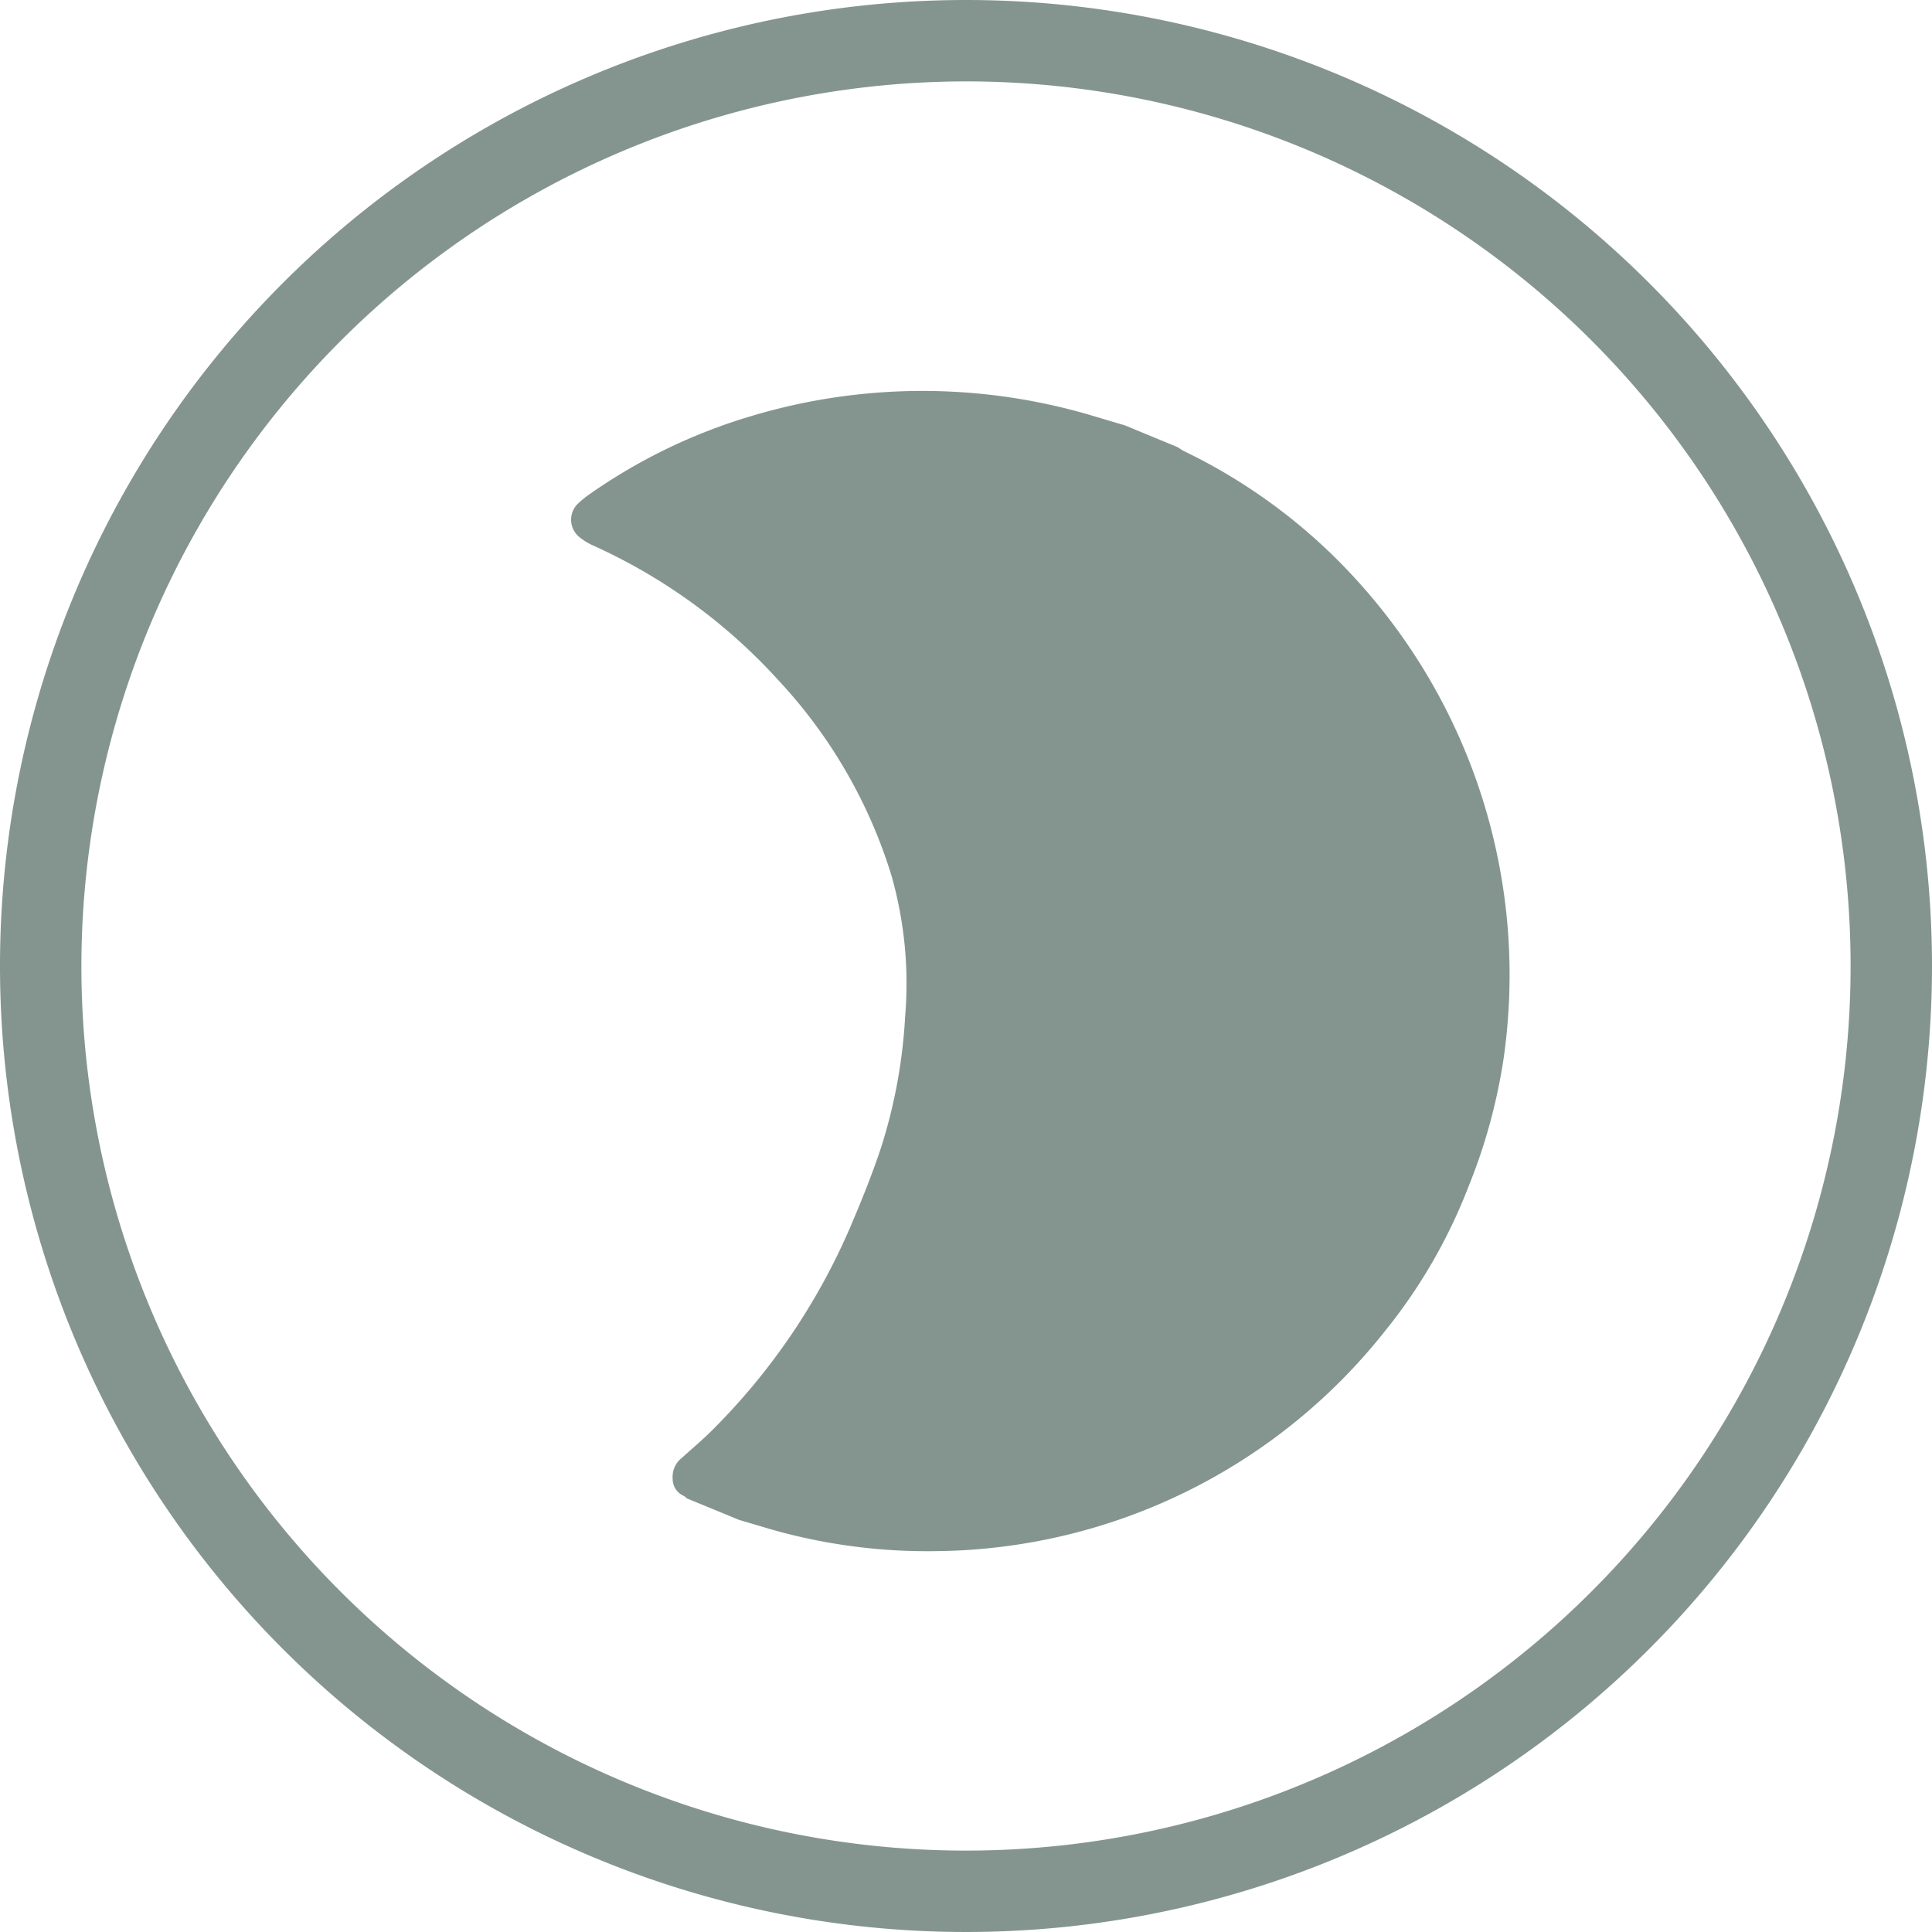
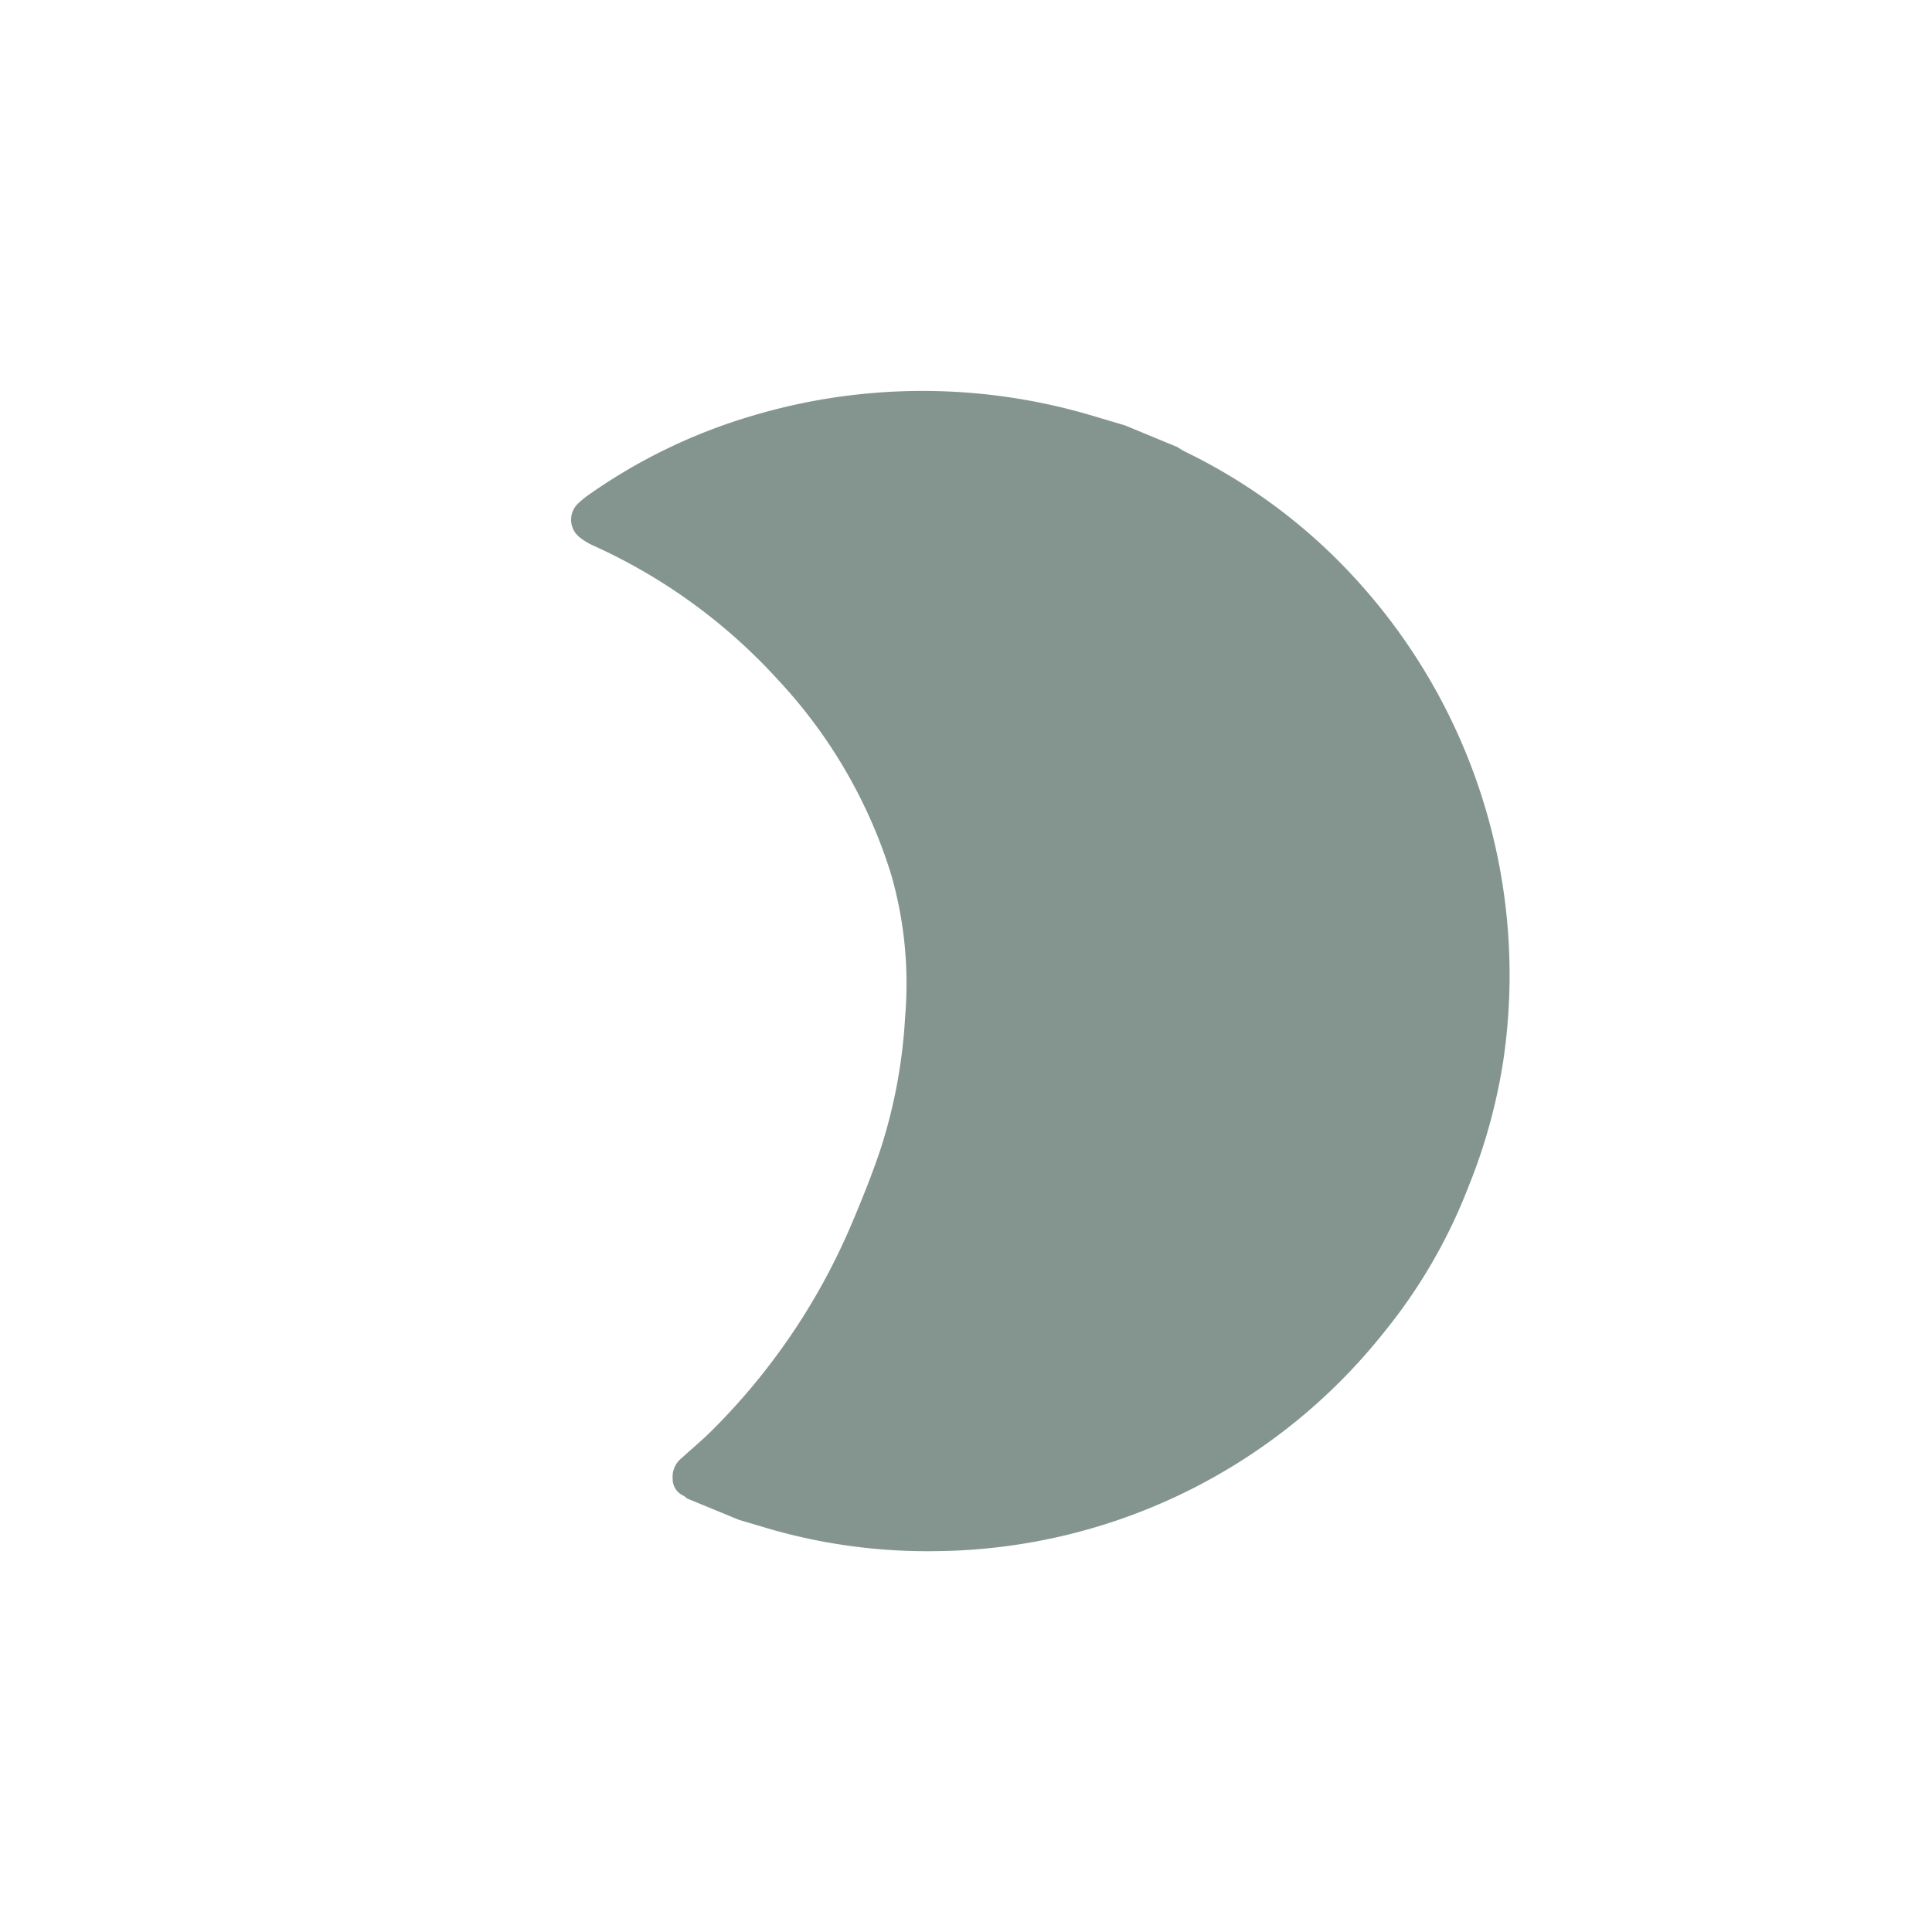
<svg xmlns="http://www.w3.org/2000/svg" id="Capa_1" data-name="Capa 1" viewBox="0 0 138.38 138.38">
  <defs>
    <style>.cls-1{fill:#84958f;}</style>
  </defs>
-   <path class="cls-1" d="M75,11.64A63.36,63.36,0,1,1,11.64,75,63.43,63.43,0,0,1,75,11.64m0-5.83A69.19,69.19,0,1,0,144.19,75,69.19,69.19,0,0,0,75,5.81Z" transform="translate(-5.81 -5.81)" />
  <path class="cls-1" d="M58.74,114.67,55,113.13a1,1,0,0,0-.22-.18,1.31,1.31,0,0,1-.79-1.22,1.71,1.71,0,0,1,.65-1.49c.71-.65,1.46-1.27,2.14-1.95a46.41,46.41,0,0,0,10-14.75c.78-1.84,1.53-3.69,2.15-5.58a37.53,37.53,0,0,0,1.71-9.33,28.25,28.25,0,0,0-1-10.18,36,36,0,0,0-8.08-13.92,40.27,40.27,0,0,0-13.25-9.64,4.48,4.48,0,0,1-1-.61,1.6,1.6,0,0,1-.08-2.42,6.71,6.71,0,0,1,.79-.64A39.93,39.93,0,0,1,59.66,35.6a42.65,42.65,0,0,1,24.14-.09l2.59.77,3.75,1.55c.16.1.32.21.49.3a40.41,40.41,0,0,1,12.66,9.57,42,42,0,0,1,10.24,33.76A40.31,40.31,0,0,1,111,90.78a38.4,38.4,0,0,1-6,10.38,41.47,41.47,0,0,1-32.08,15.75,40.82,40.82,0,0,1-11.78-1.53Z" transform="translate(-5.81 -5.81)" />
</svg>